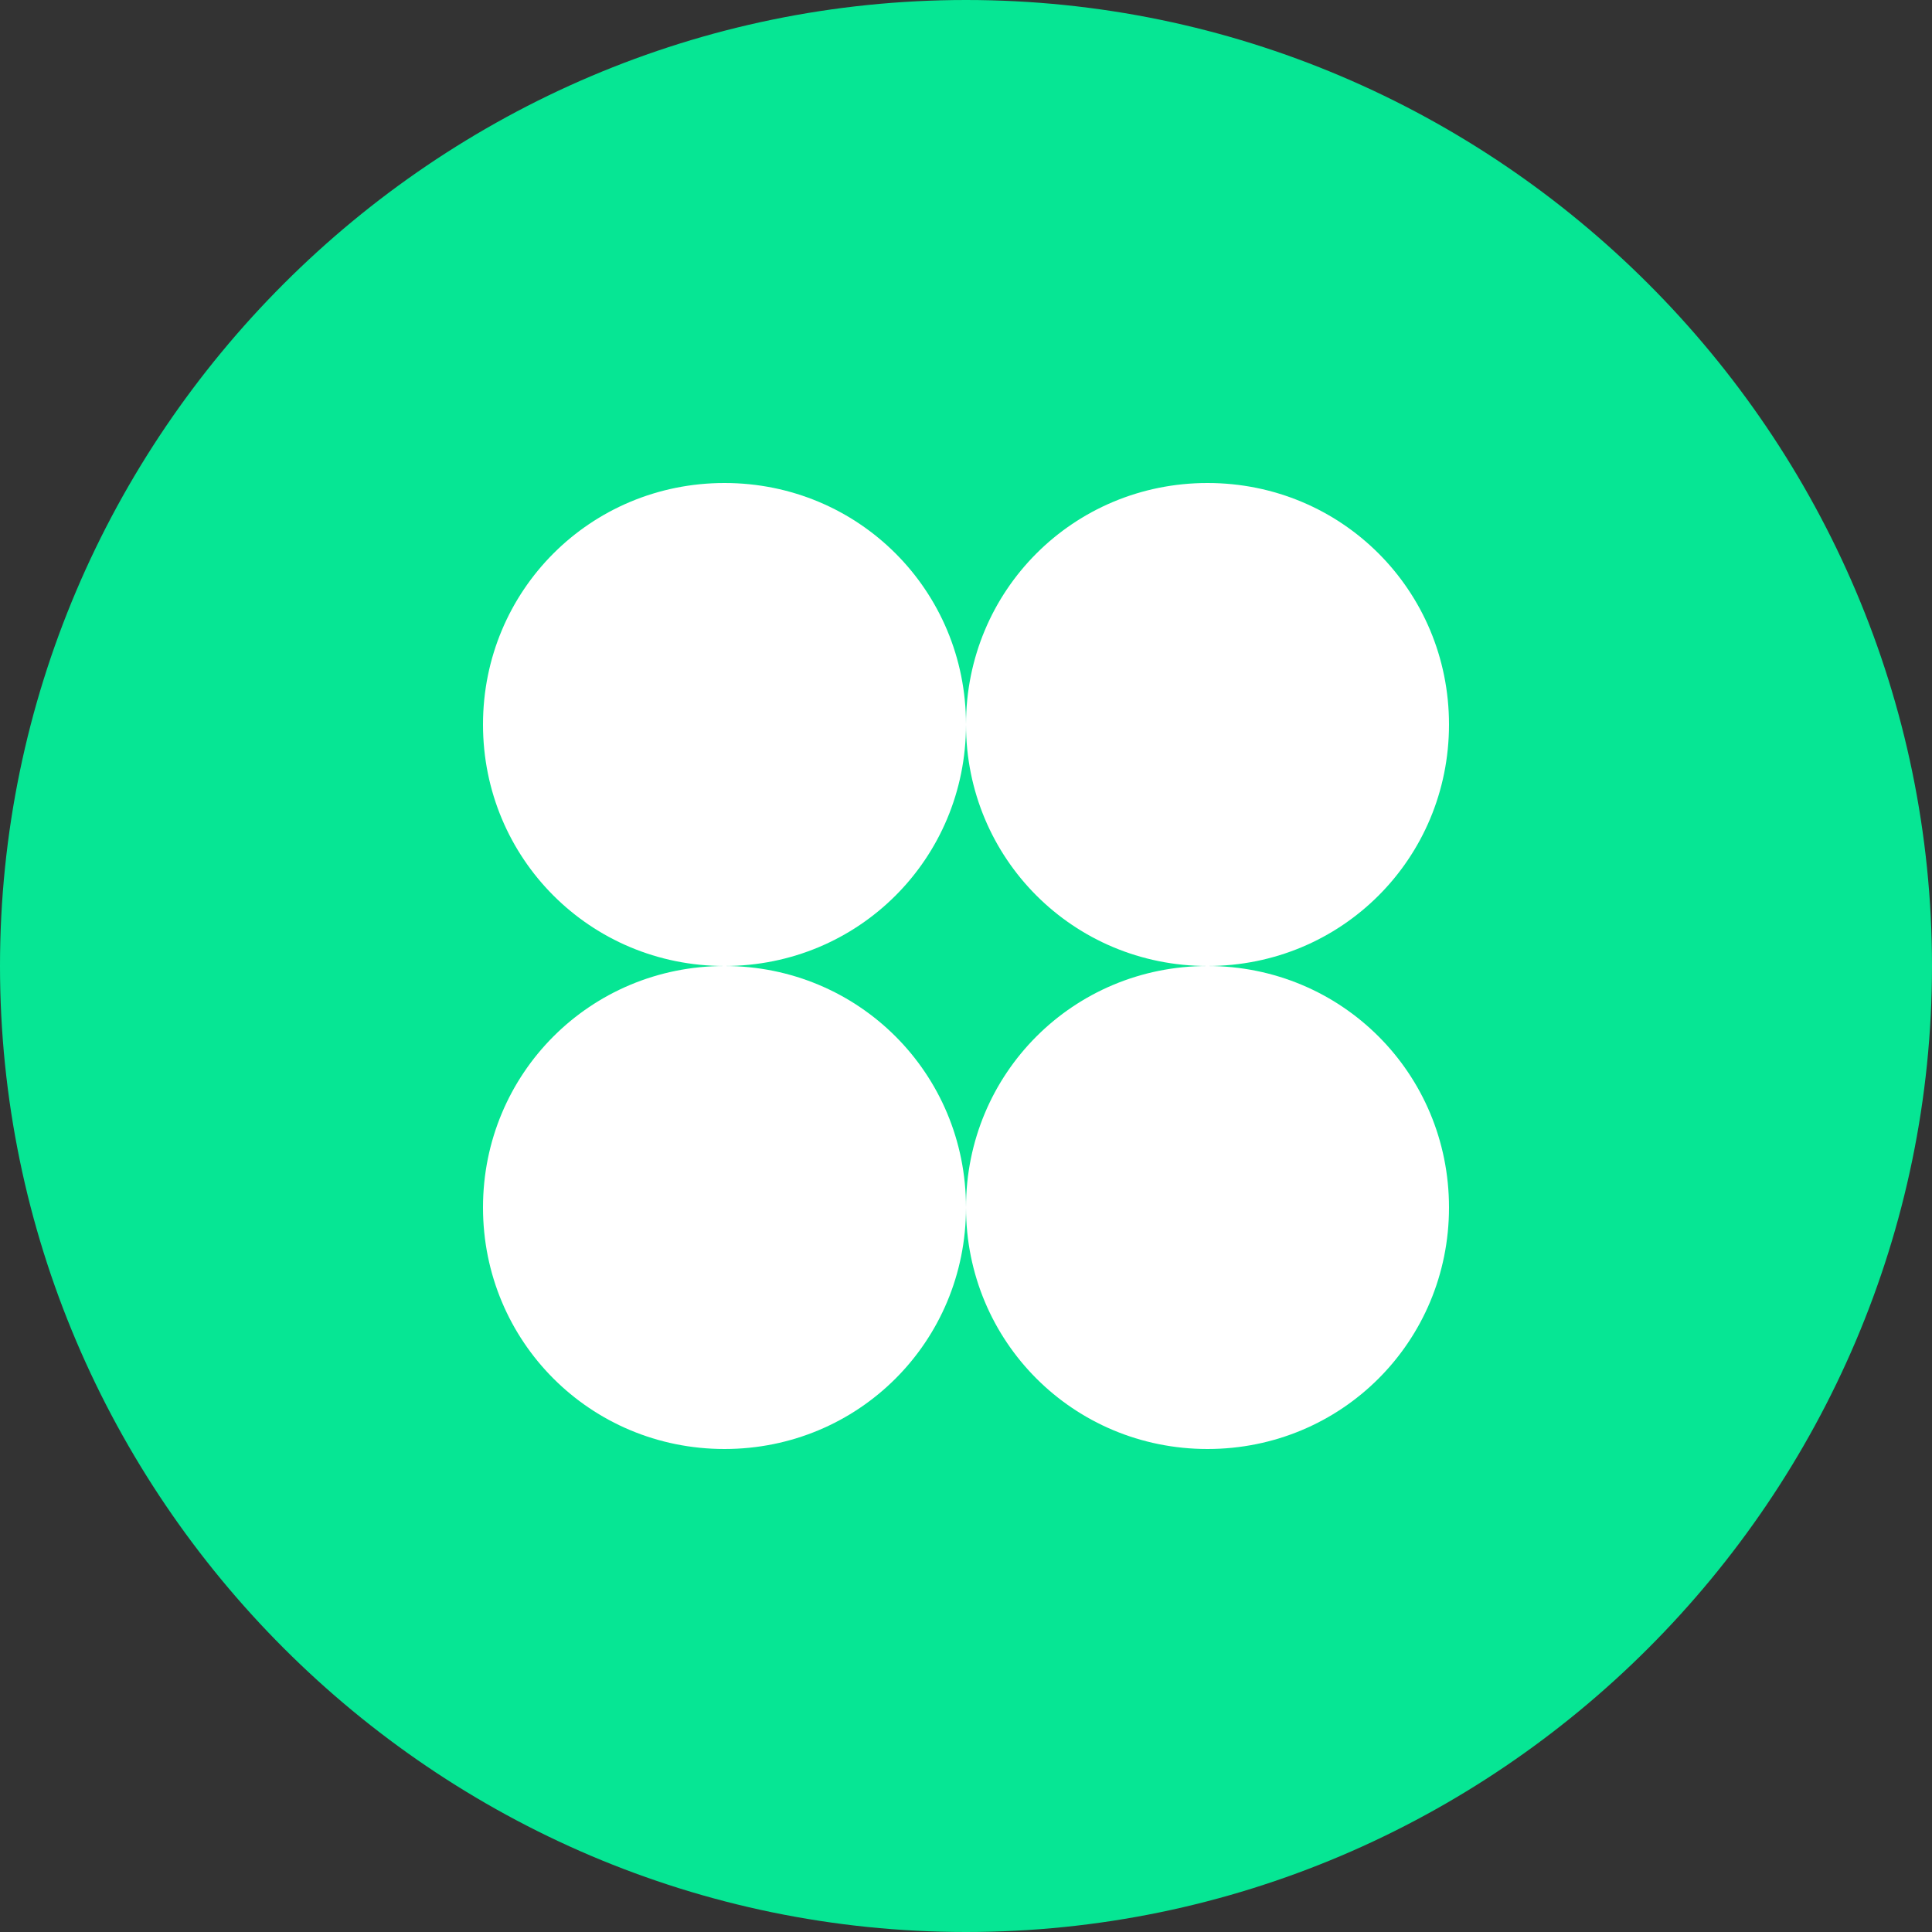
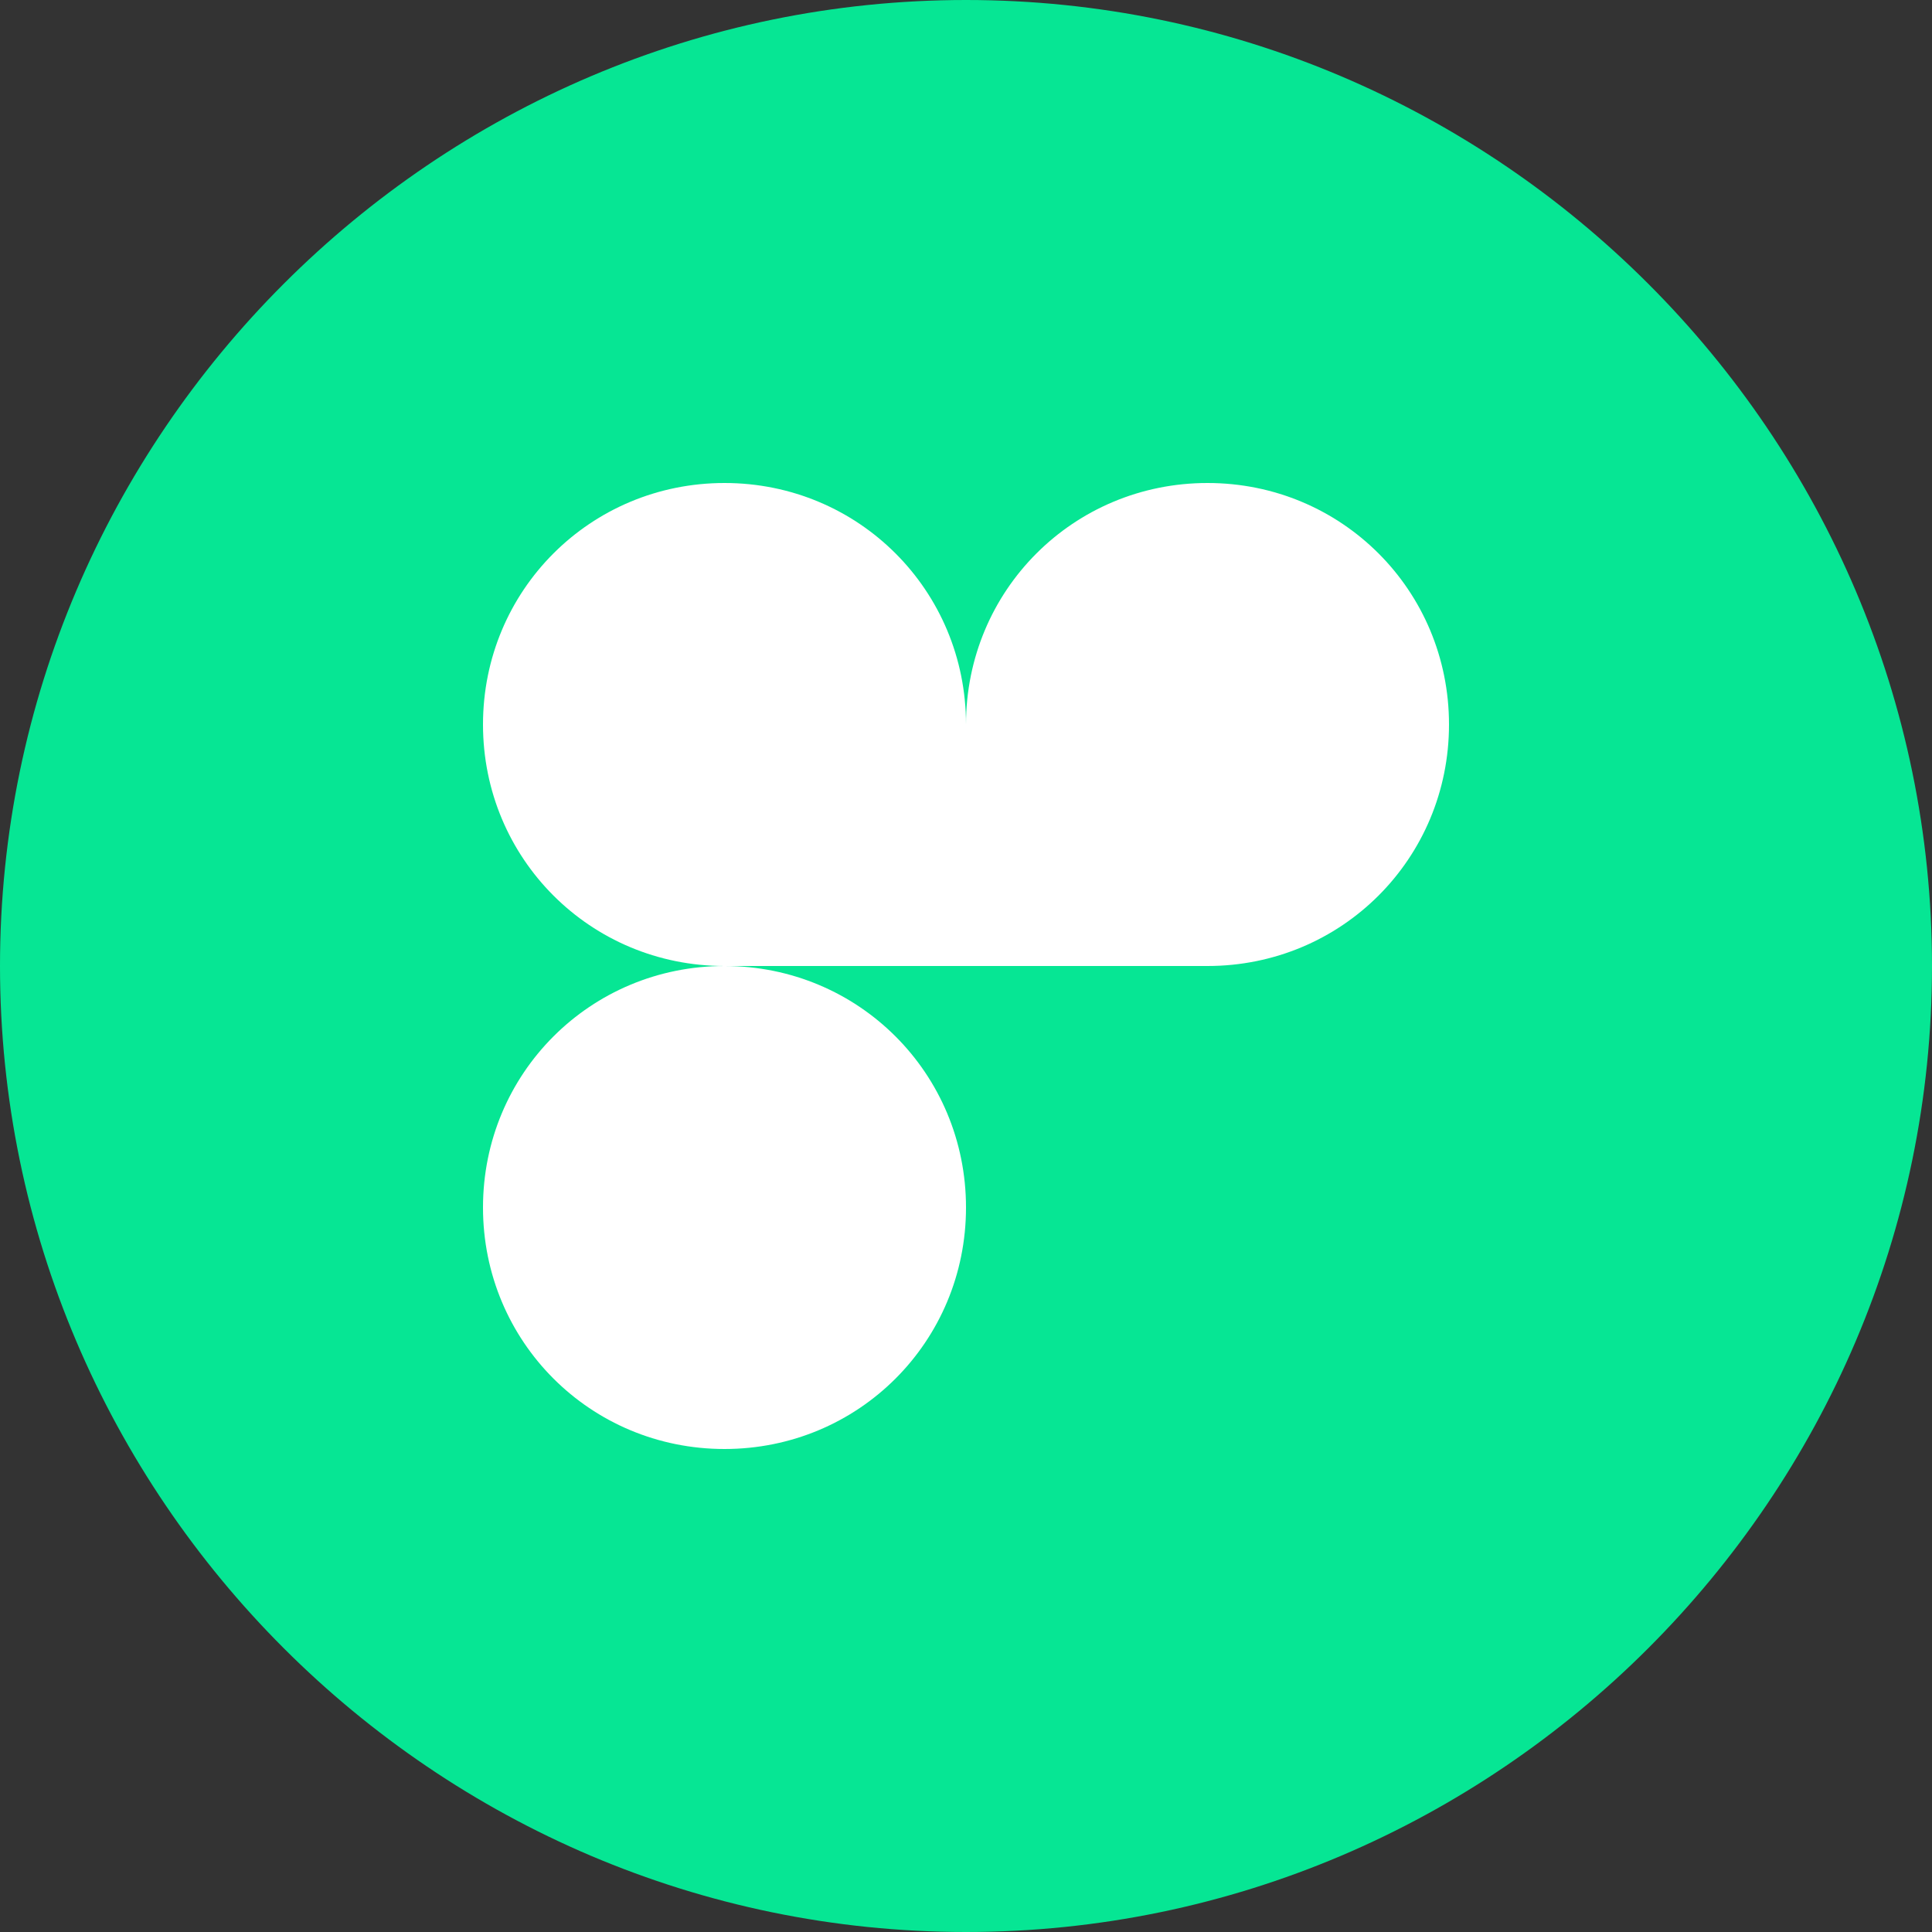
<svg xmlns="http://www.w3.org/2000/svg" width="32" height="32" fill="none">
  <rect width="100%" height="100%" fill="#333333" stroke="none" />
  <path fill="#06E694" d="M16 32c8.8 0 16-7.2 16-16S24.8 0 16 0 0 7.2 0 16s7.2 16 16 16Z" />
-   <path fill="#fff" fill-rule="evenodd" d="M20 16c2.222 0 4-1.778 4-4s-1.778-4-4-4-4 1.778-4 4c0-2.222-1.778-4-4-4s-4 1.778-4 4 1.778 4 4 4c-2.222 0-4 1.778-4 4s1.778 4 4 4 4-1.778 4-4-1.778-4-4-4c2.222 0 4-1.778 4-4 0 2.222 1.778 4 4 4Z" clip-rule="evenodd" />
-   <path fill="#fff" d="M20 24c2.222 0 4-1.778 4-4s-1.778-4-4-4-4 1.778-4 4 1.778 4 4 4Z" />
+   <path fill="#fff" fill-rule="evenodd" d="M20 16c2.222 0 4-1.778 4-4s-1.778-4-4-4-4 1.778-4 4c0-2.222-1.778-4-4-4s-4 1.778-4 4 1.778 4 4 4c-2.222 0-4 1.778-4 4s1.778 4 4 4 4-1.778 4-4-1.778-4-4-4Z" clip-rule="evenodd" />
</svg>